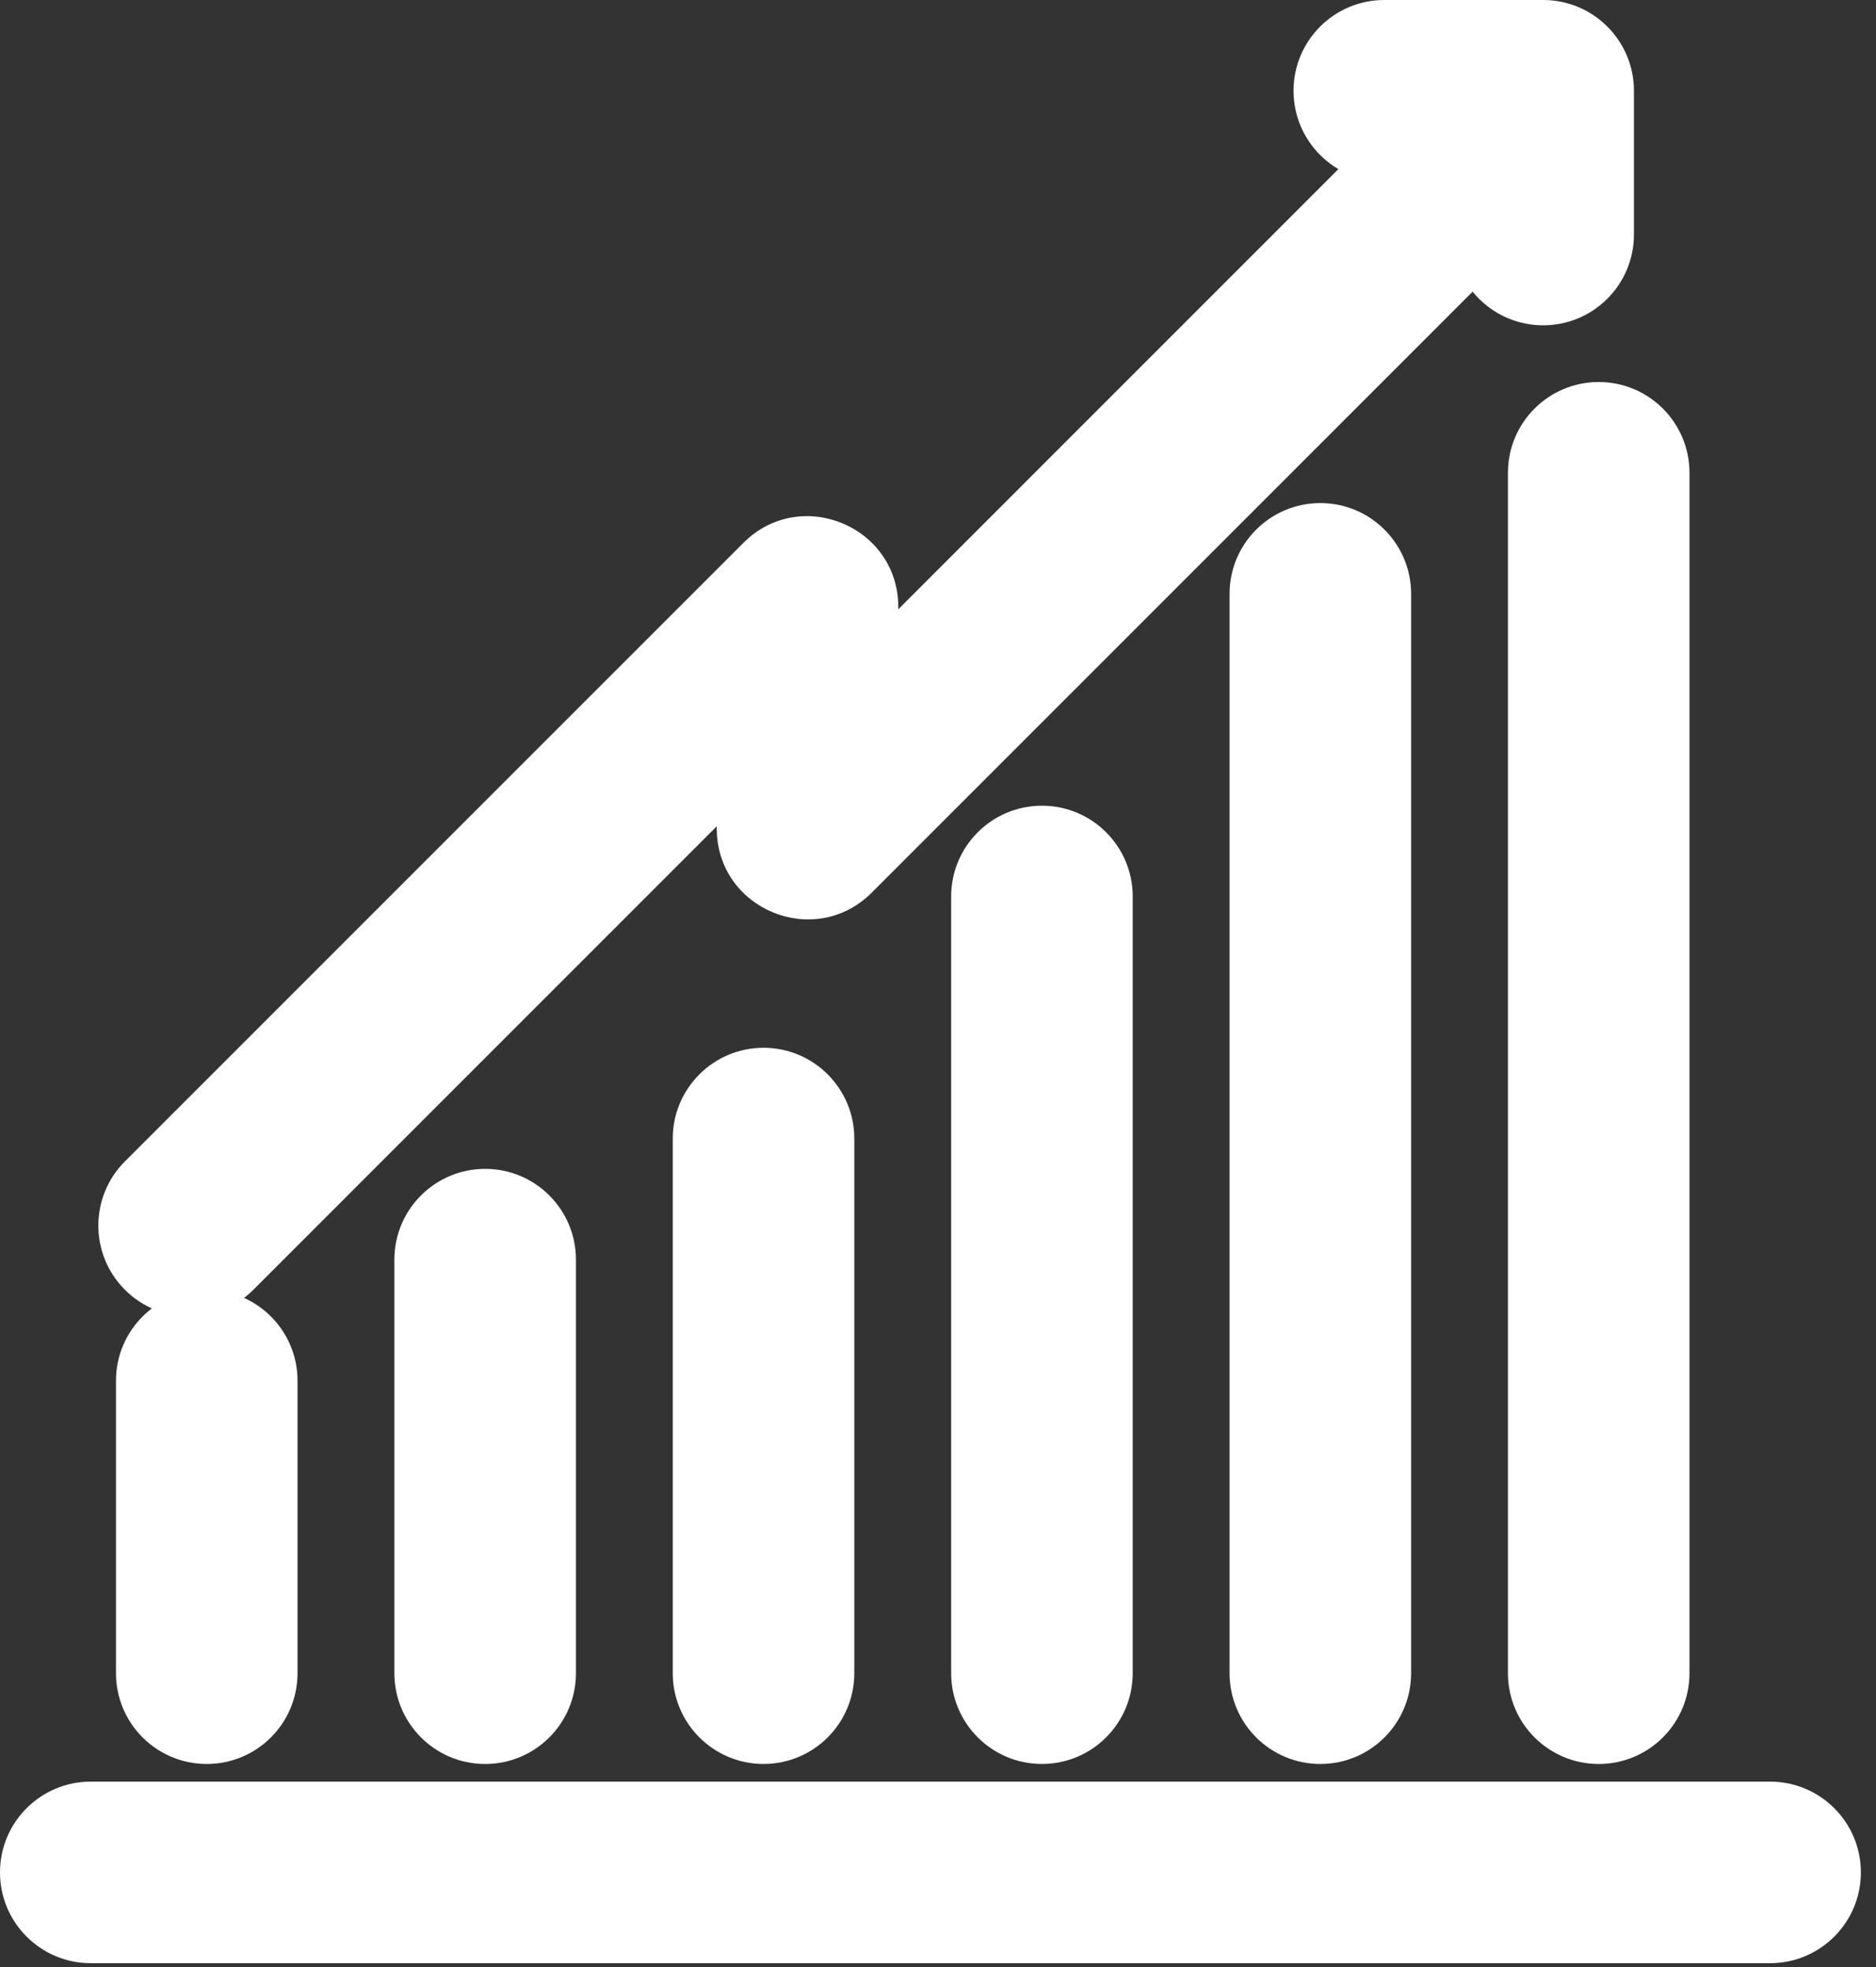
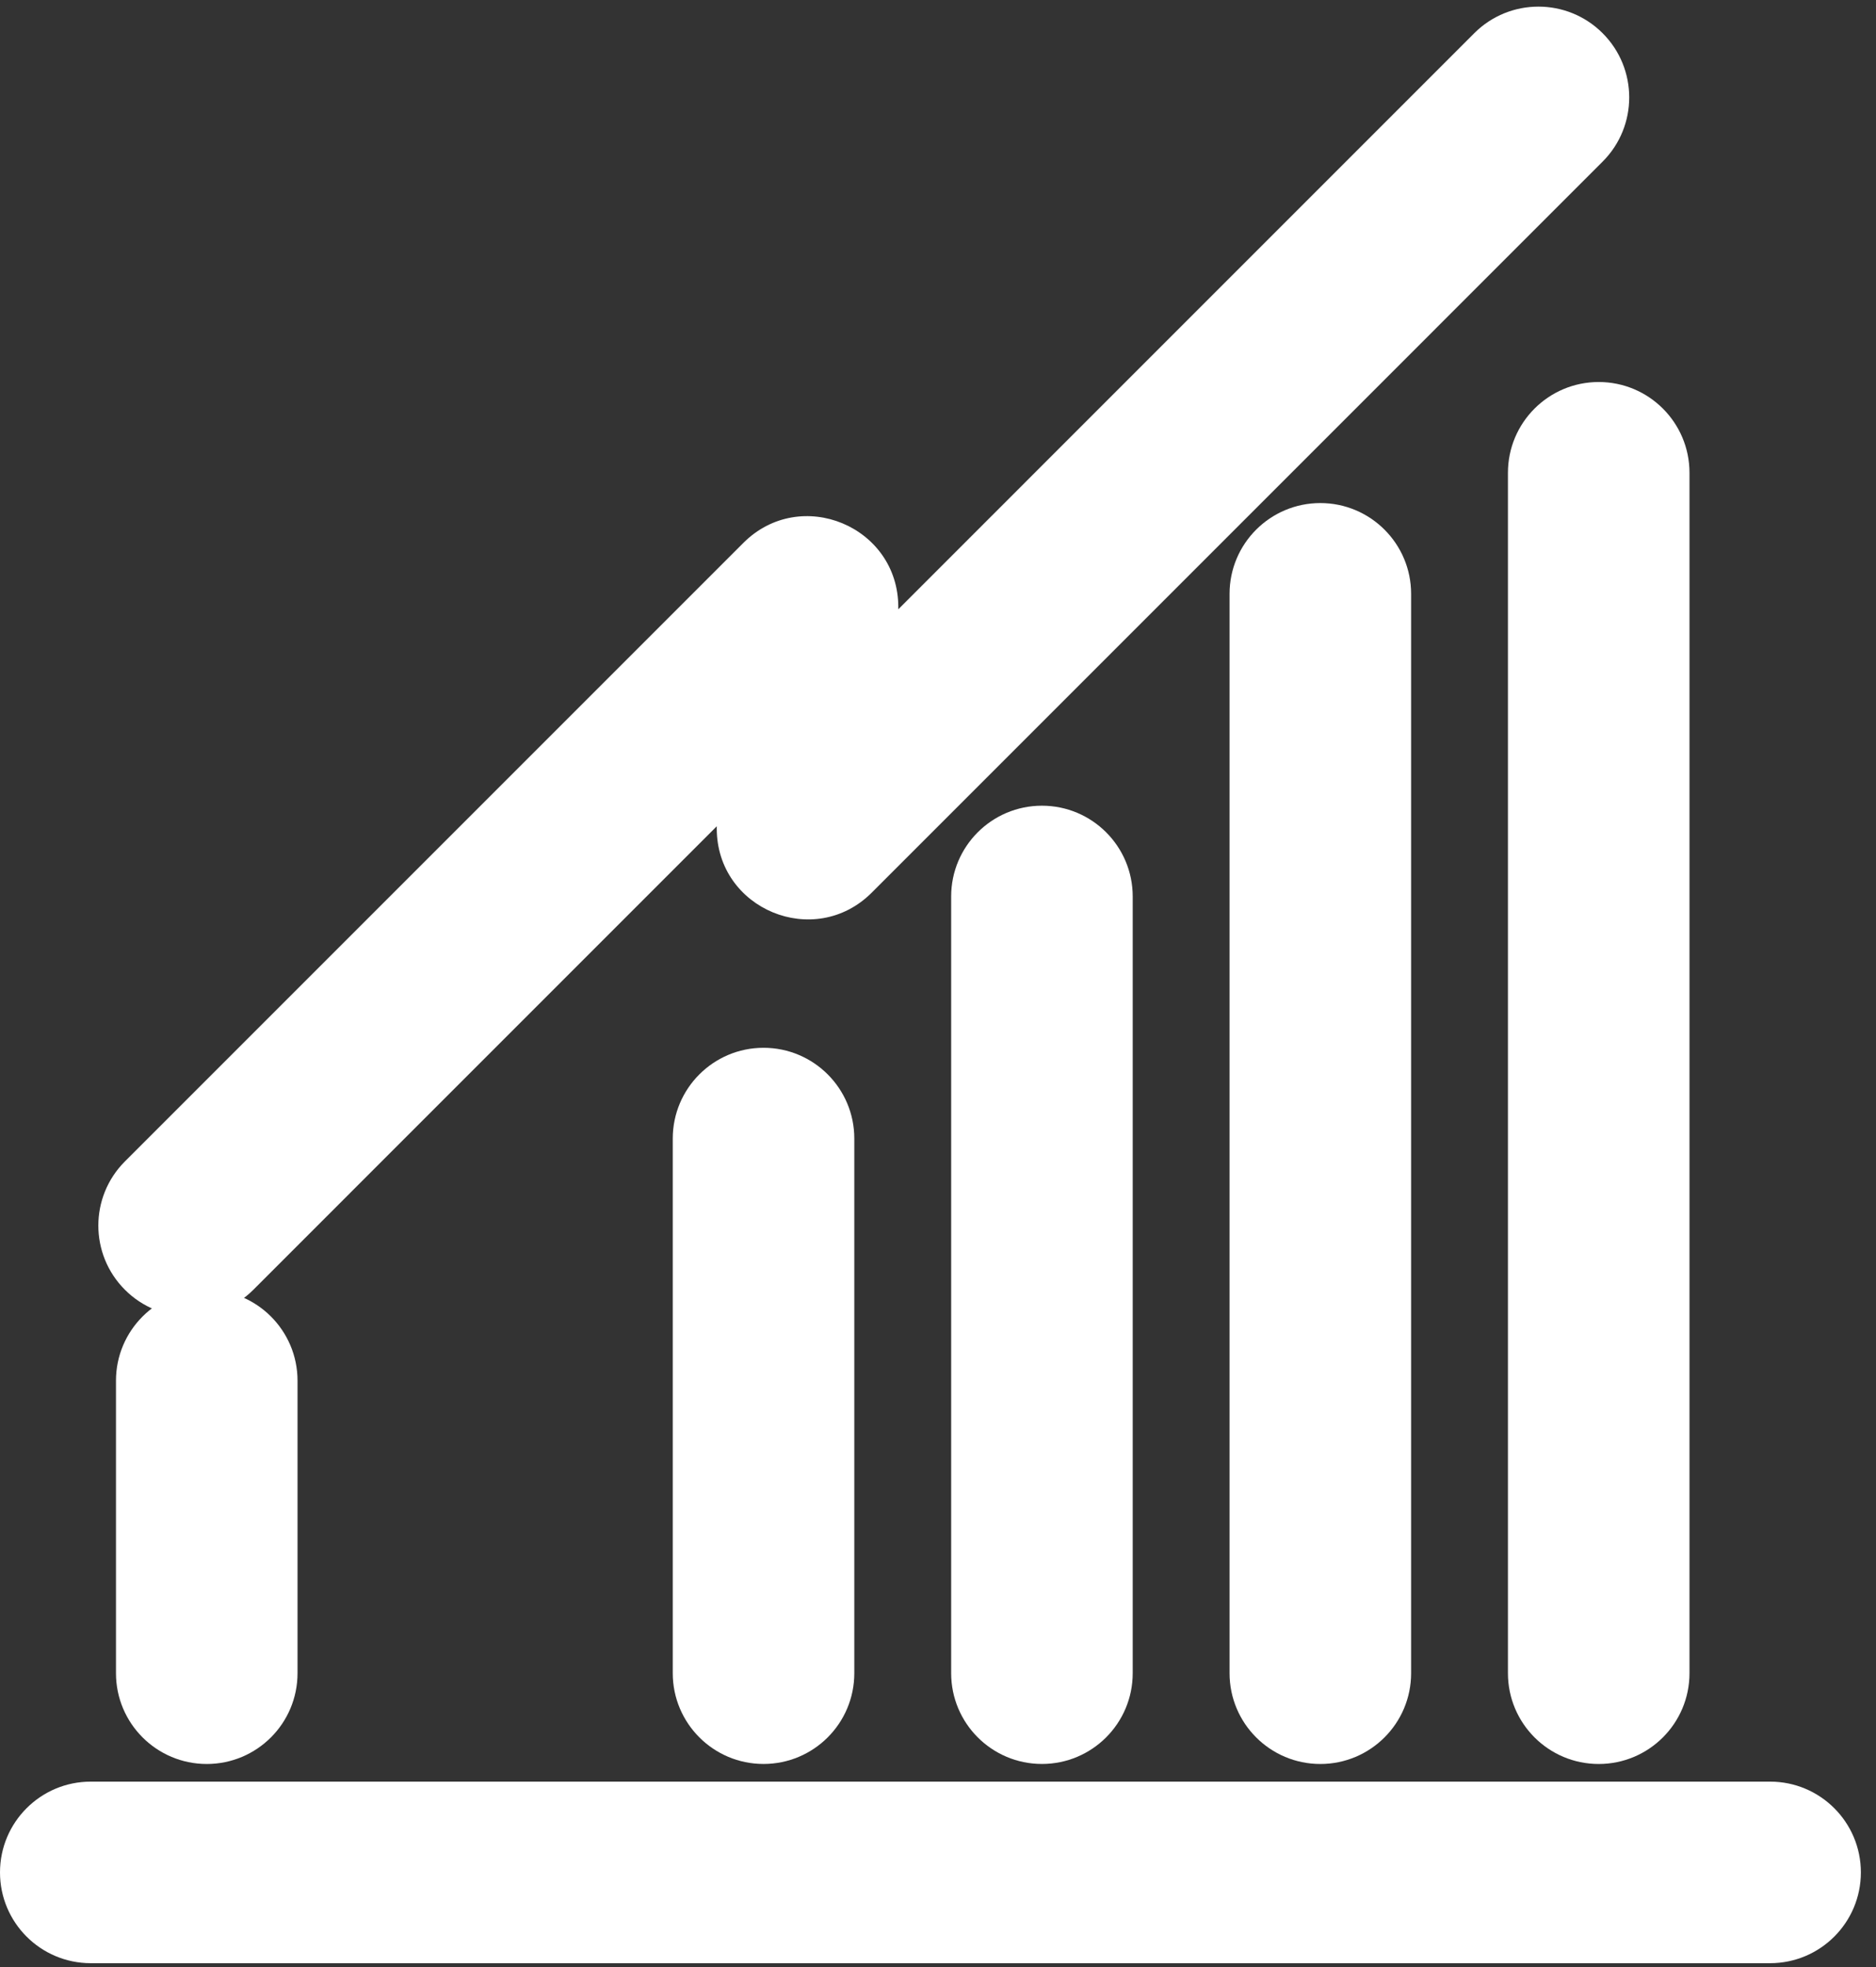
<svg xmlns="http://www.w3.org/2000/svg" width="62px" height="65px" viewBox="0 0 62 65" version="1.1">
  <rect x="0" y="0" width="62" height="65" fill="#333333" stroke="none" />
  <title>Icons / 40px / Green / FAQ Copy 2</title>
  <desc>Created with Sketch.</desc>
  <g id="Portal-Barão---Web-1200px" stroke="none" stroke-width="1" fill="none" fill-rule="evenodd">
    <g id="Institucional---(Web)-1200px" transform="translate(-929, -1253)" fill="#FFFFFF">
      <g id="Icons-/-40px-/-White-/-Visao" transform="translate(920, 1246)">
        <g id="Group-16" transform="translate(12, 8)">
          <path d="M0.833,44.626 L0.833,54.292 C0.833,55.949 2.177,57.292 3.833,57.292 C5.49,57.292 6.833,55.949 6.833,54.292 L6.833,44.626 C6.833,42.969 5.49,41.626 3.833,41.626 C2.177,41.626 0.833,42.969 0.833,44.626 Z" id="Stroke-1" fill-rule="nonzero" />
-           <path d="M10.034,40.626 L10.034,54.292 C10.034,55.949 11.377,57.292 13.034,57.292 C14.691,57.292 16.034,55.949 16.034,54.292 L16.034,40.626 C16.034,38.969 14.691,37.626 13.034,37.626 C11.377,37.626 10.034,38.969 10.034,40.626 Z" id="Stroke-3" fill-rule="nonzero" />
          <path d="M19.234,36.625 L19.234,54.291 C19.234,55.948 20.578,57.291 22.234,57.291 C23.891,57.291 25.234,55.948 25.234,54.291 L25.234,36.625 C25.234,34.969 23.891,33.625 22.234,33.625 C20.578,33.625 19.234,34.969 19.234,36.625 Z" id="Stroke-4" fill-rule="nonzero" />
          <path d="M28.435,28.625 L28.435,54.291 C28.435,55.948 29.778,57.291 31.435,57.291 C33.092,57.291 34.435,55.948 34.435,54.291 L34.435,28.625 C34.435,26.968 33.092,25.625 31.435,25.625 C29.778,25.625 28.435,26.968 28.435,28.625 Z" id="Stroke-5" fill-rule="nonzero" />
          <path d="M37.636,18.624 L37.636,54.292 C37.636,55.949 38.979,57.292 40.636,57.292 C42.292,57.292 43.636,55.949 43.636,54.292 L43.636,18.624 C43.636,16.968 42.292,15.624 40.636,15.624 C38.979,15.624 37.636,16.968 37.636,18.624 Z" id="Stroke-6" fill-rule="nonzero" />
          <g id="Group-15" transform="translate(0, 0.875)" fill-rule="nonzero">
            <path d="M46.836,13.749 L46.836,53.417 C46.836,55.074 48.179,56.417 49.836,56.417 C51.493,56.417 52.836,55.074 52.836,53.417 L52.836,13.749 C52.836,12.092 51.493,10.749 49.836,10.749 C48.179,10.749 46.836,12.092 46.836,13.749 Z" id="Stroke-7" />
            <path d="M0,63 L55.5,63 C57.157,63 58.5,61.657 58.5,60 C58.5,58.343 57.157,57 55.5,57 L0,57 C-1.657,57 -3,58.343 -3,60 C-3,61.657 -1.657,63 0,63 Z" id="Stroke-9" />
            <path d="M20.688,25.43 L20.688,25.502 C20.688,28.174 23.92,29.513 25.81,27.623 L49.966,3.465 C51.137,2.293 51.137,0.394 49.965,-0.778 C48.794,-1.949 46.894,-1.949 45.723,-0.778 L26.688,18.259 L26.688,18.188 C26.688,15.515 23.457,14.176 21.567,16.066 L1.129,36.504 C-0.043,37.676 -0.043,39.575 1.129,40.747 C2.3,41.918 4.2,41.918 5.372,40.747 L20.688,25.43 Z" id="Stroke-11" />
-             <path d="M45,4.125 L45,5.875 C45,7.532 46.343,8.875 48,8.875 C49.657,8.875 51,7.532 51,5.875 L51,1.125 C51,-0.532 49.657,-1.875 48,-1.875 L42.75,-1.875 C41.093,-1.875 39.75,-0.532 39.75,1.125 C39.75,2.782 41.093,4.125 42.75,4.125 L45,4.125 Z" id="Stroke-13" />
          </g>
        </g>
      </g>
    </g>
  </g>
</svg>